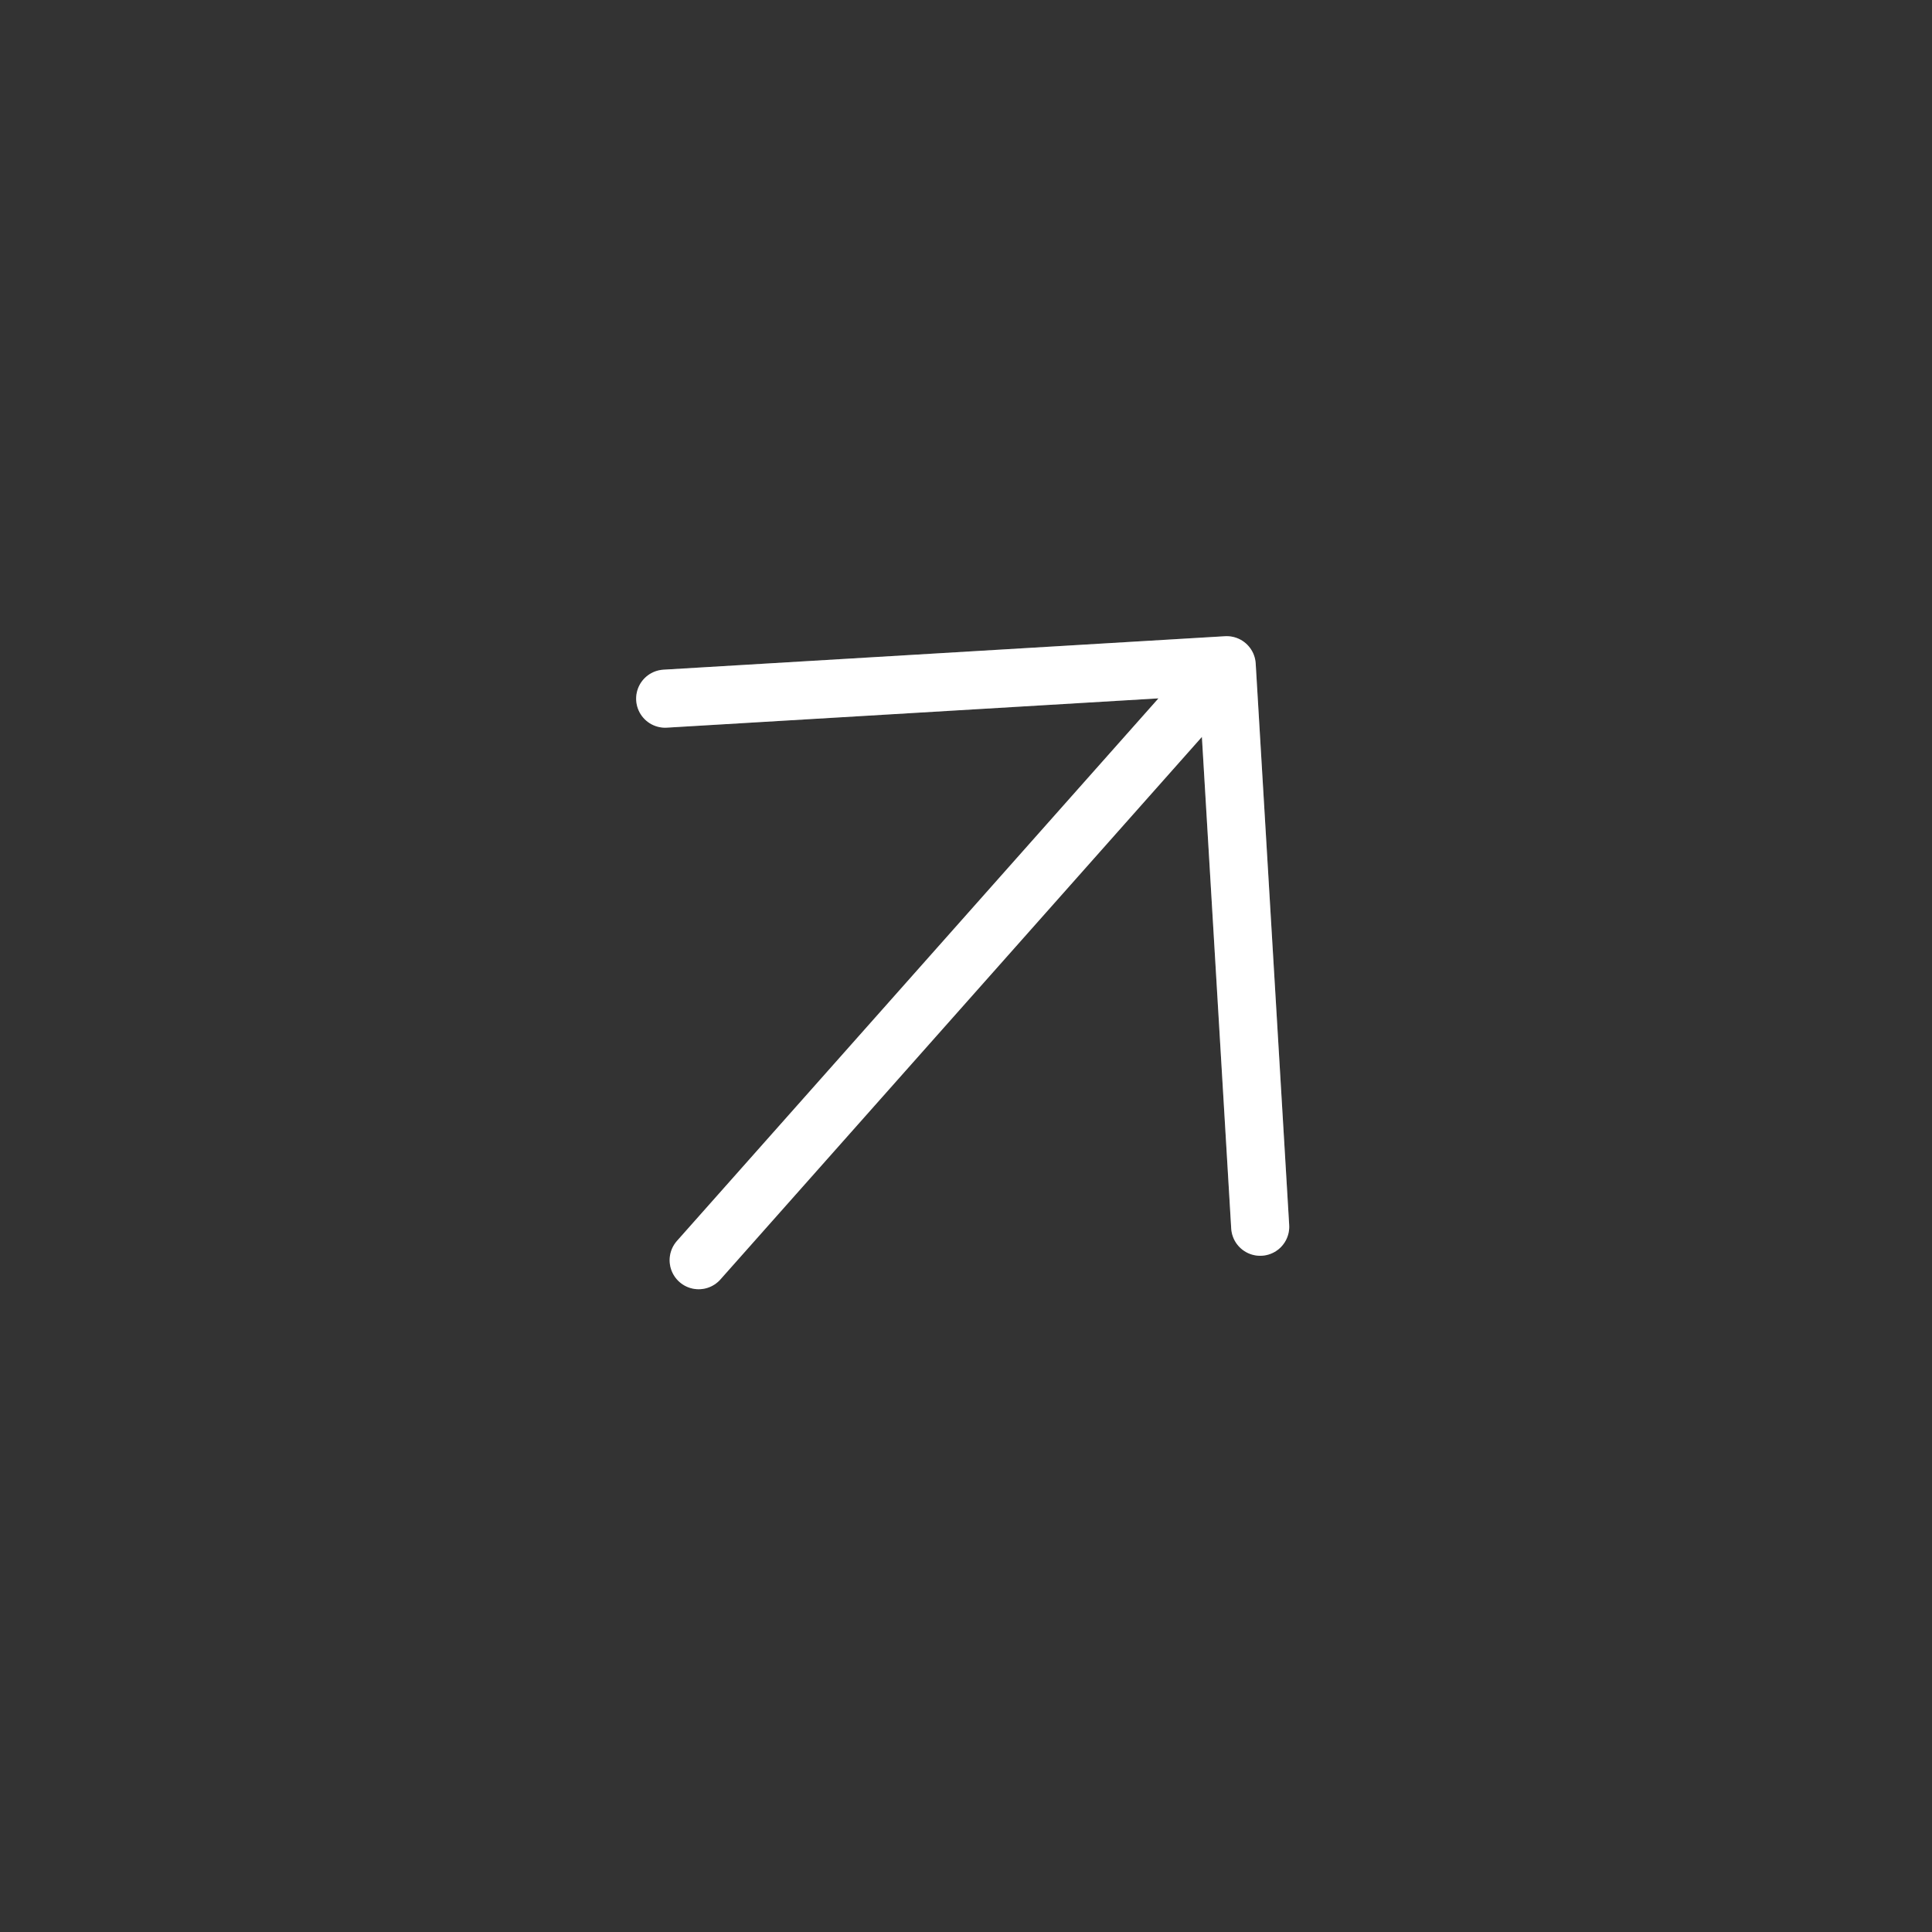
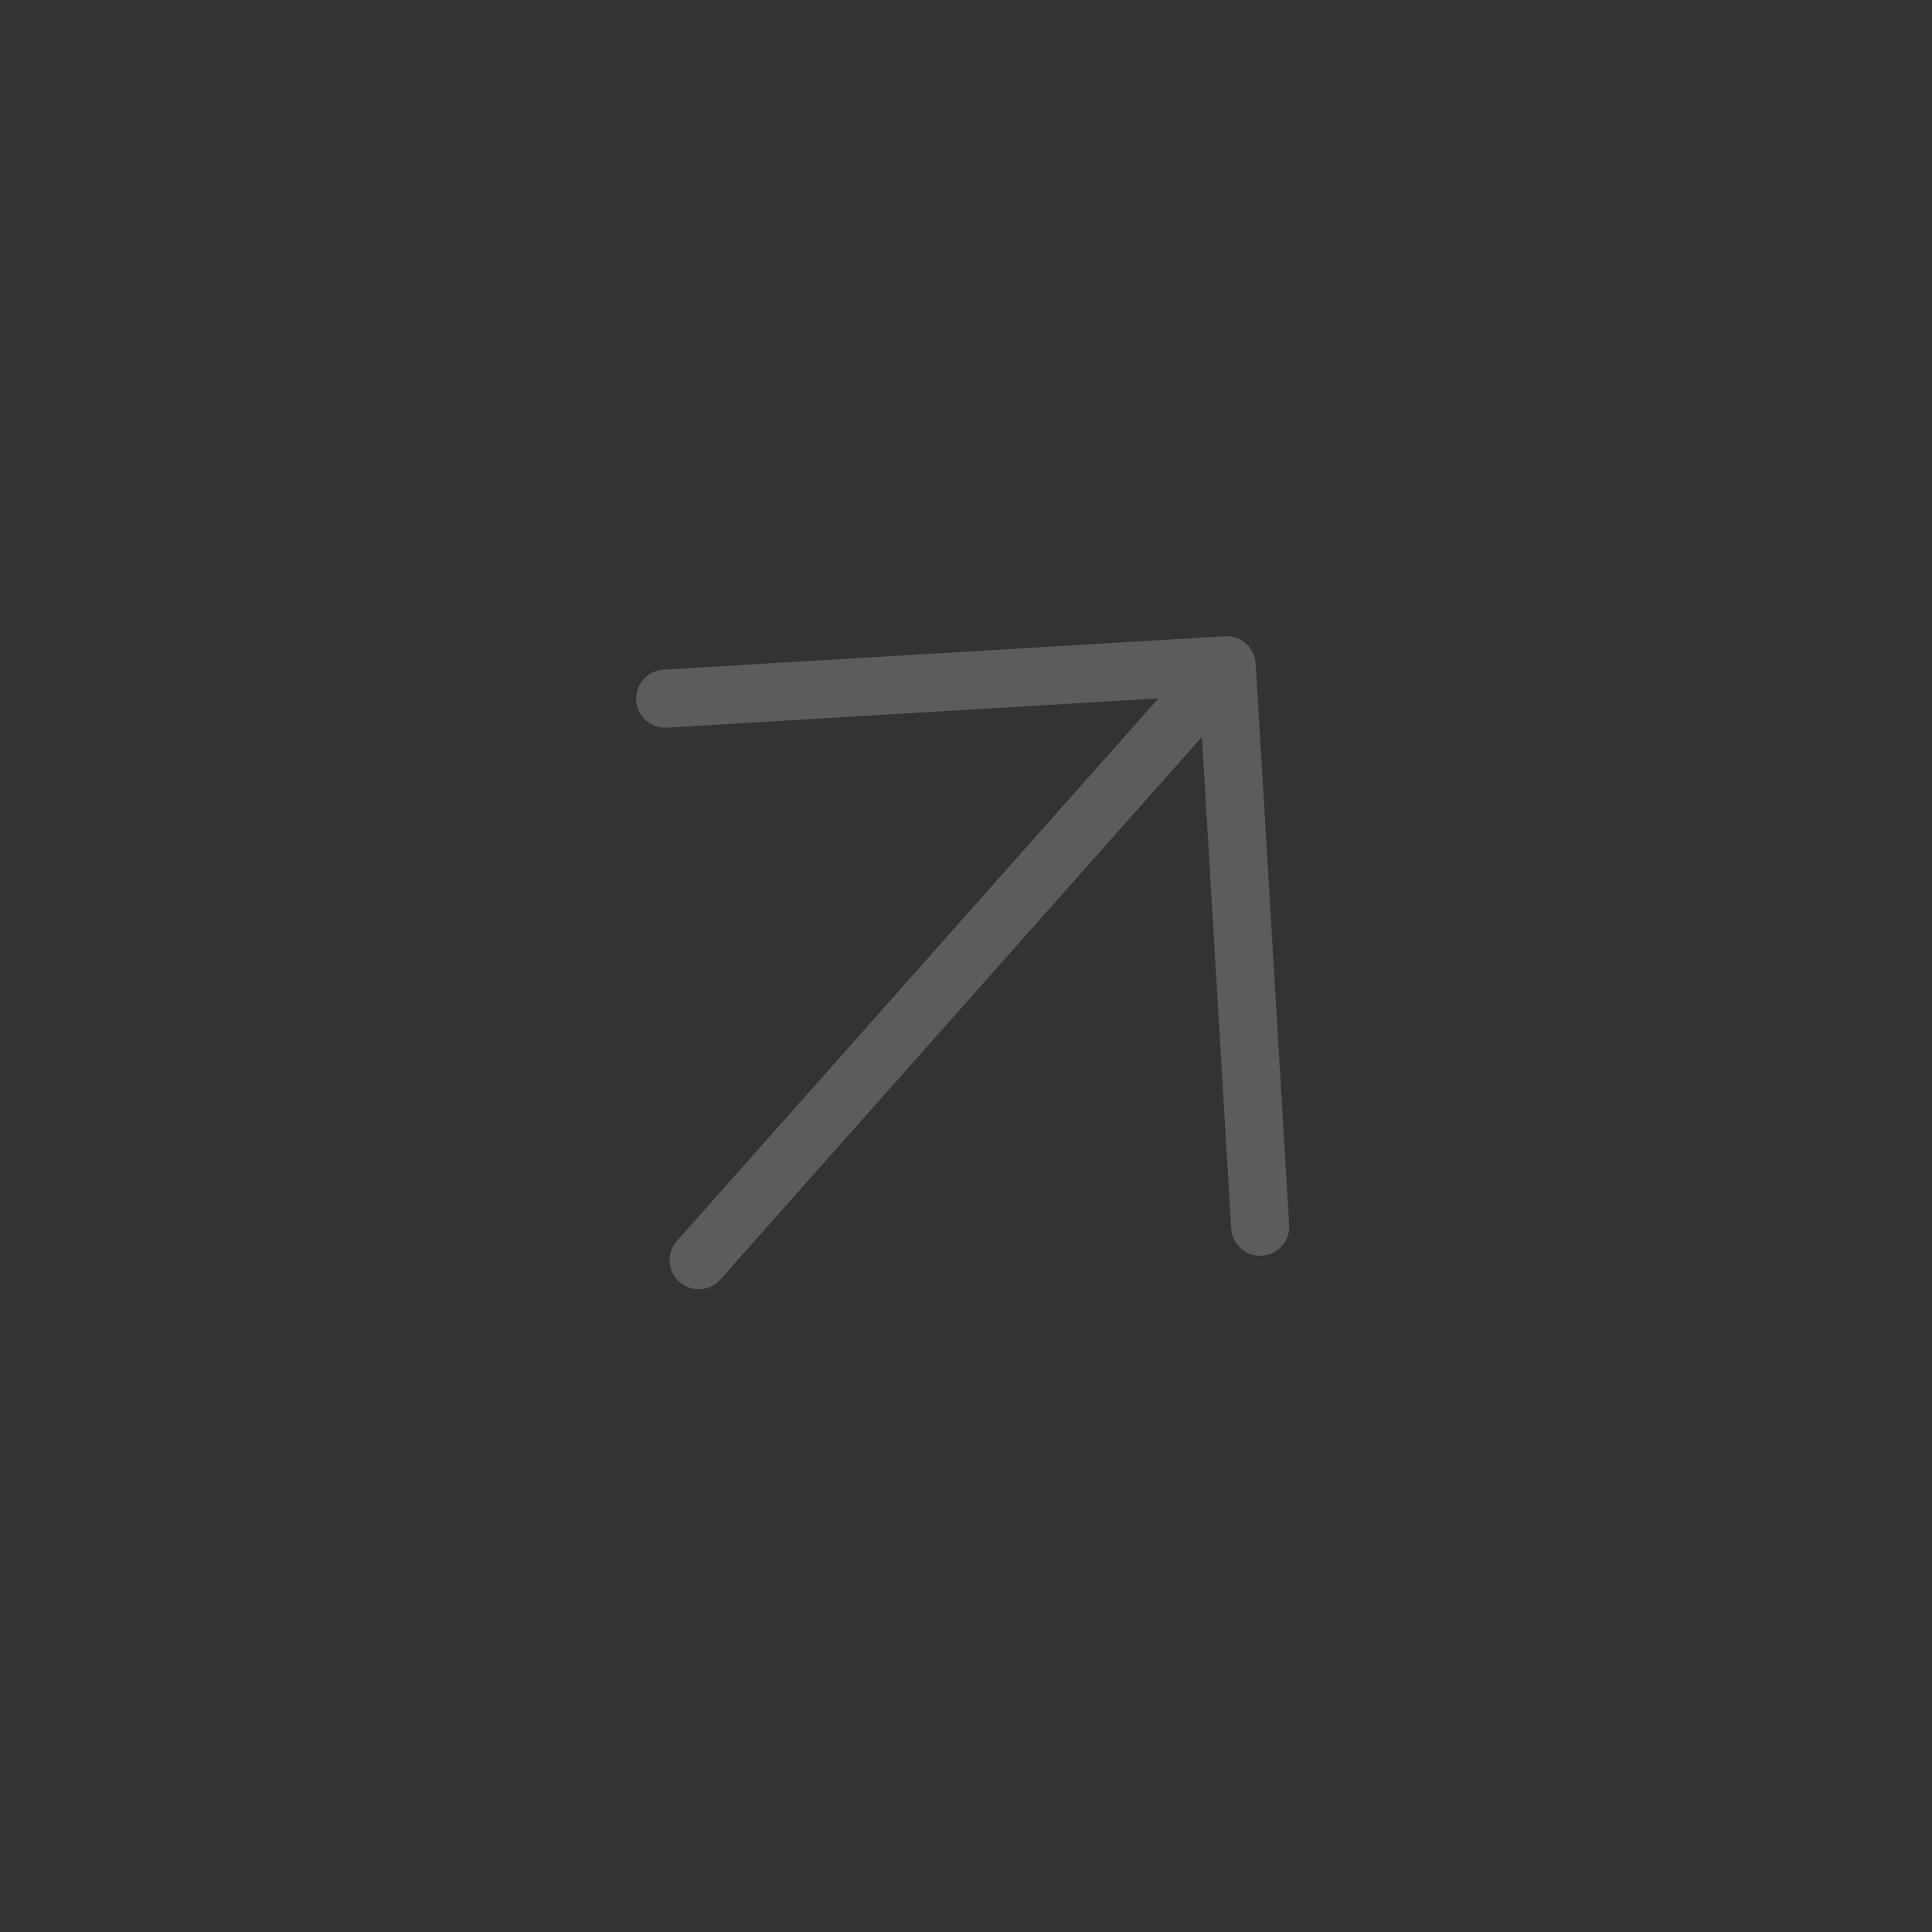
<svg xmlns="http://www.w3.org/2000/svg" width="51" height="51" viewBox="0 0 51 51" fill="none">
  <rect x="0" y="0" width="51" height="51" fill="#333333" stroke="none" />
-   <path d="M17.559 18.443L32.382 17.56M32.382 17.56L33.266 32.383M32.382 17.56L18.443 33.266" stroke="white" stroke-width="1.533" stroke-linecap="round" stroke-linejoin="round" />
  <path d="M17.559 18.443L32.382 17.56M32.382 17.56L33.266 32.383M32.382 17.56L18.443 33.266" stroke="white" stroke-opacity="0.2" stroke-width="1.533" stroke-linecap="round" stroke-linejoin="round" />
</svg>